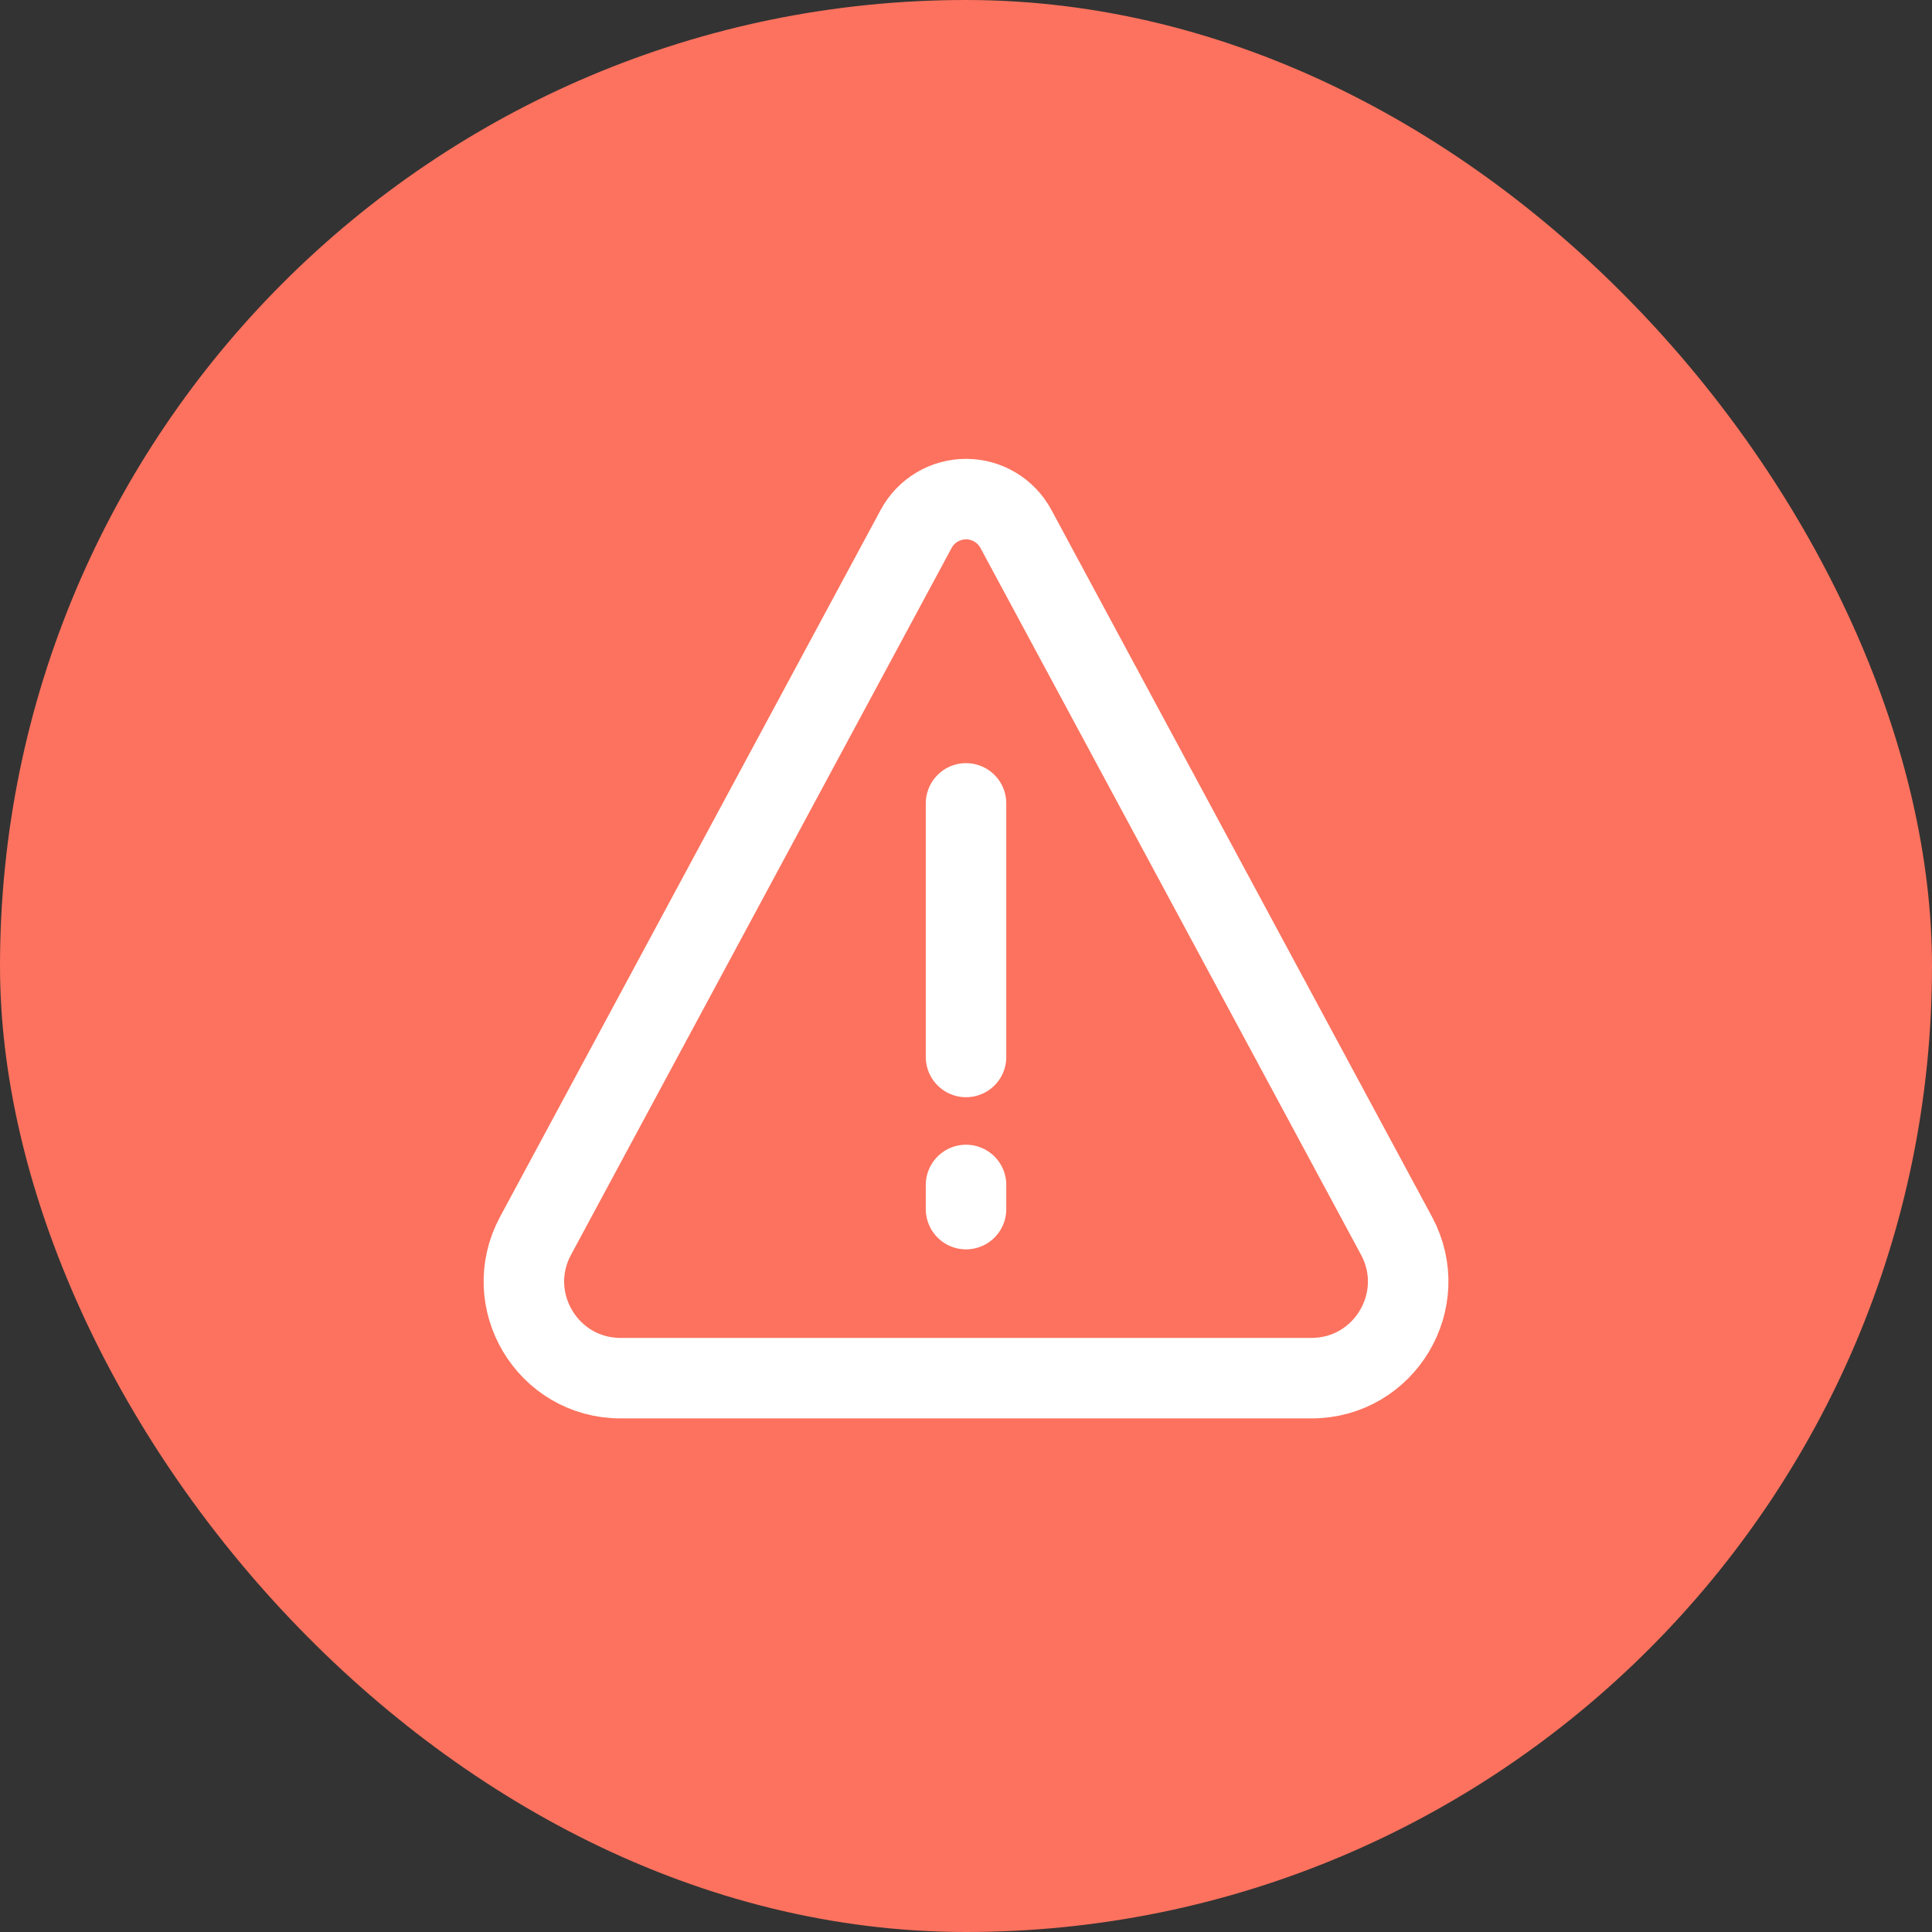
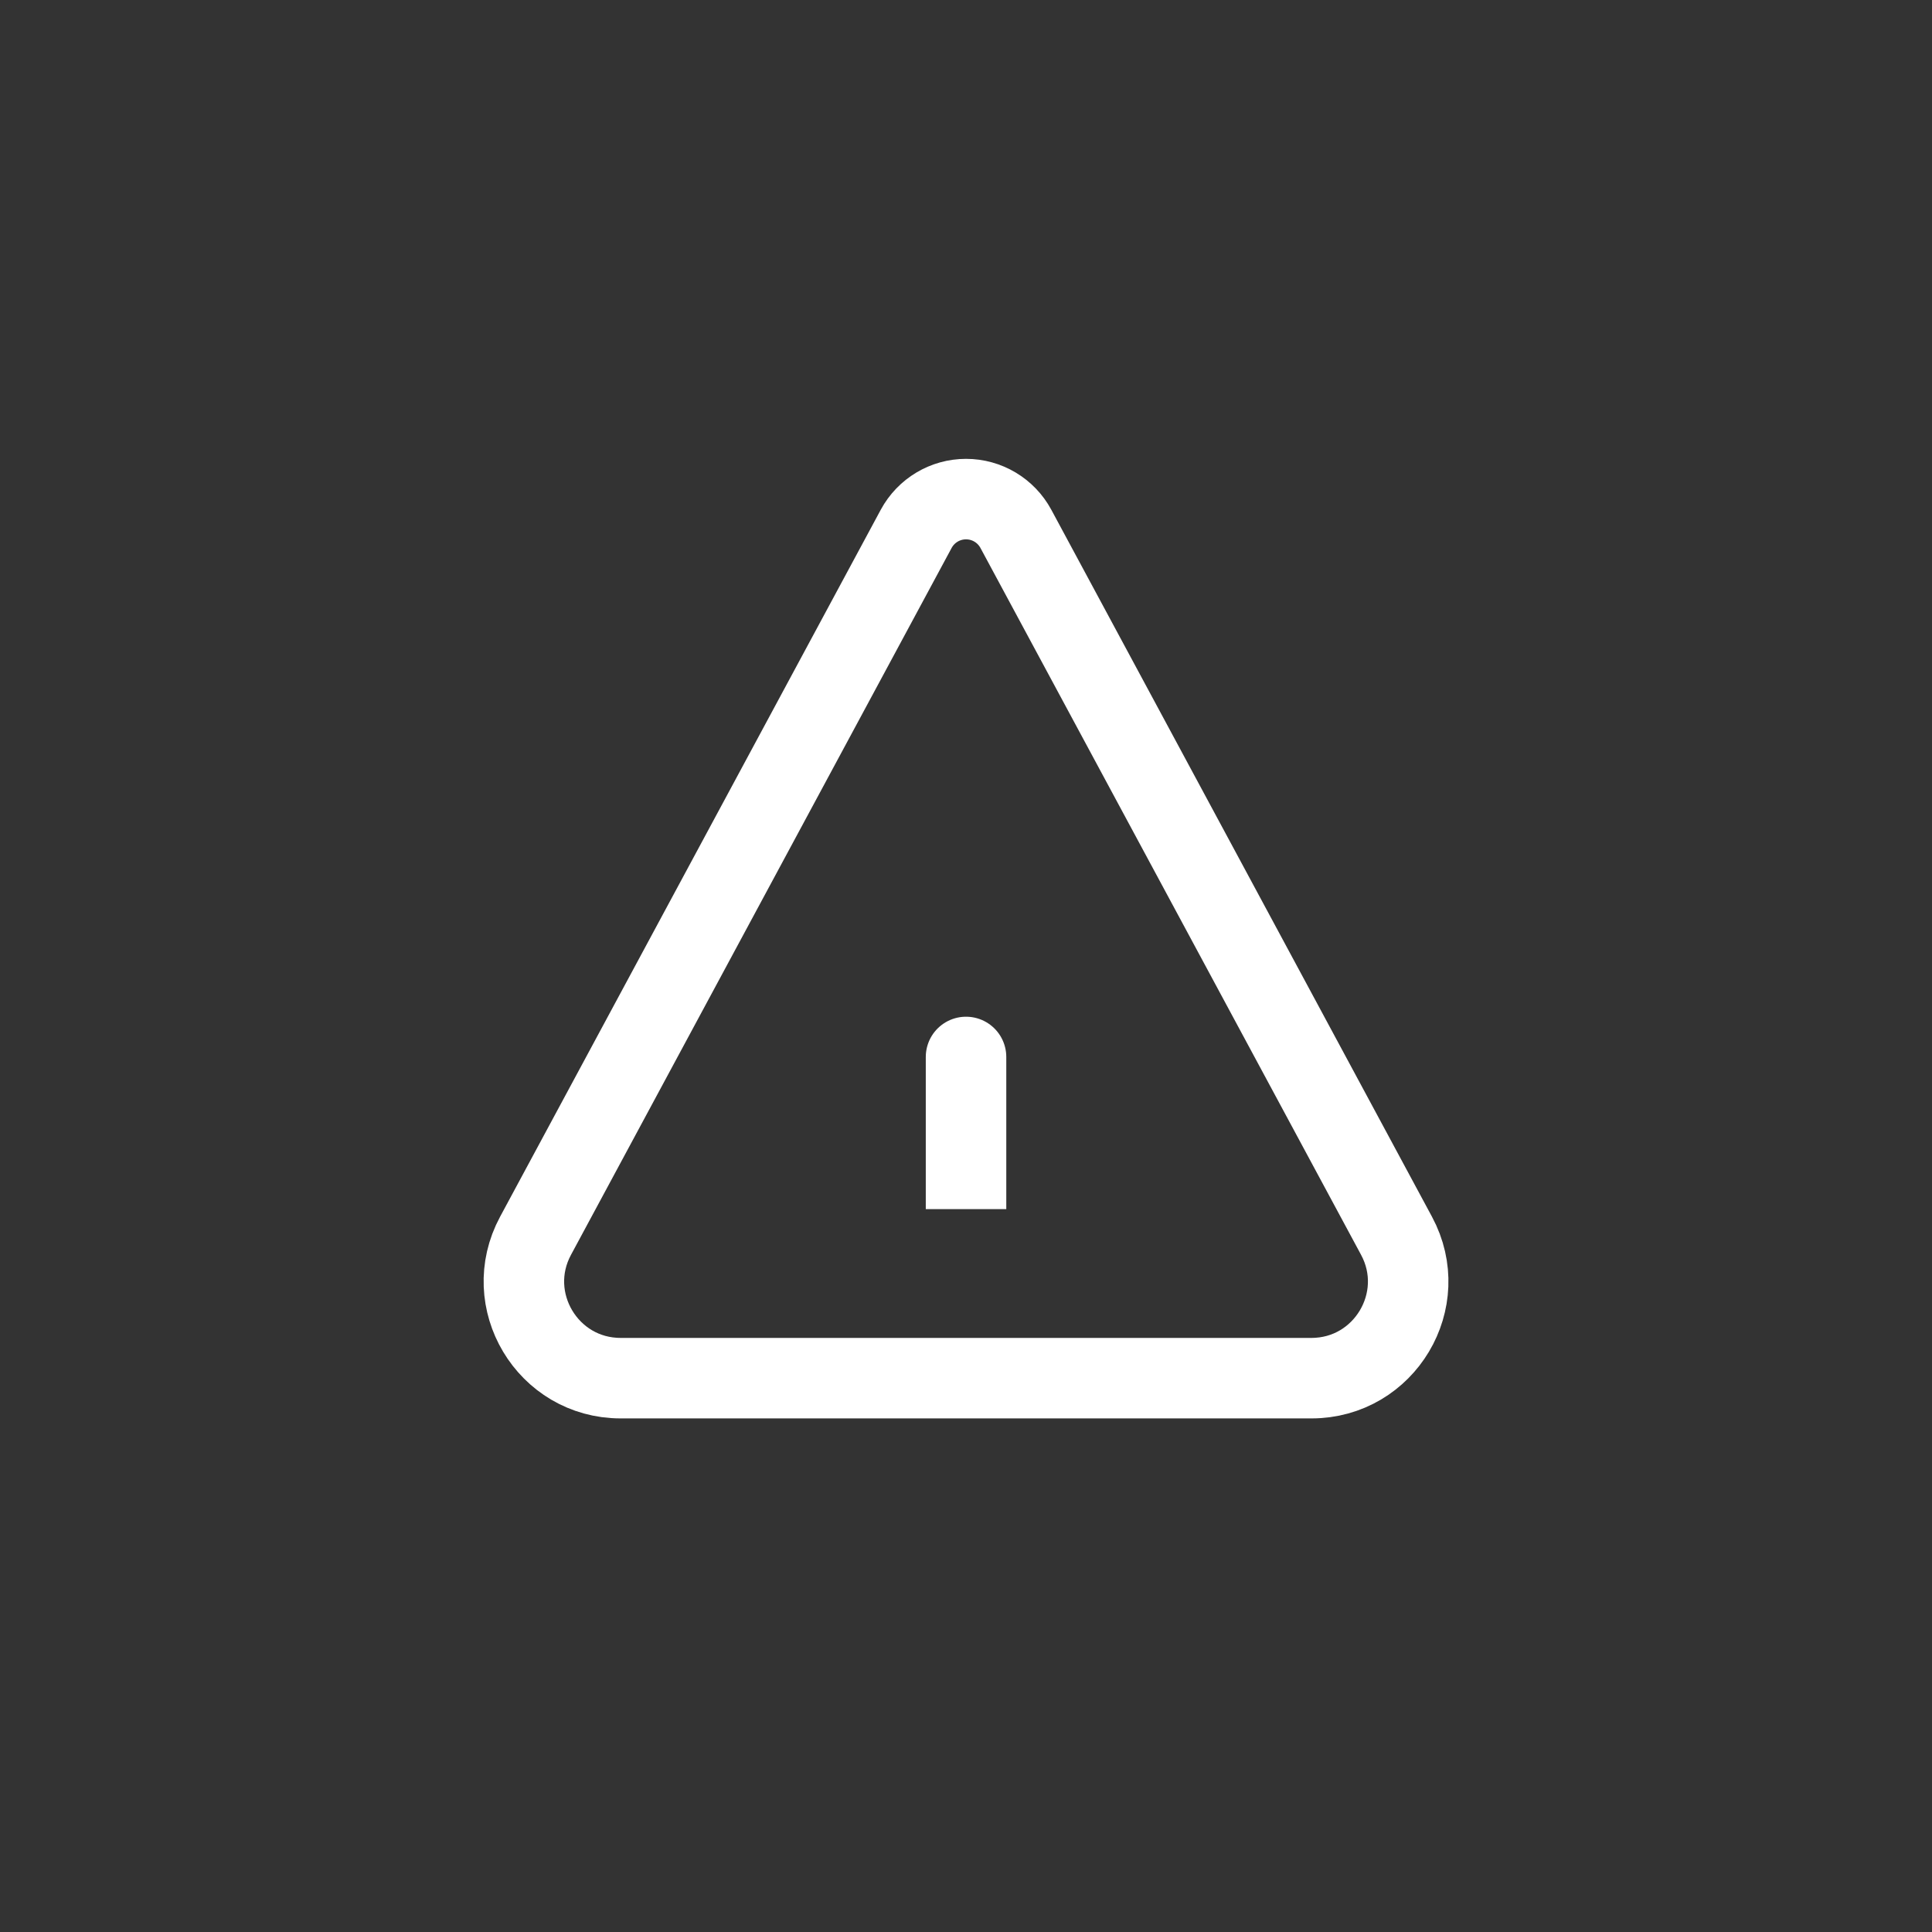
<svg xmlns="http://www.w3.org/2000/svg" width="60" height="60" viewBox="0 0 60 60" fill="none">
  <rect x="0" y="0" width="60" height="60" fill="#333333" stroke="none" />
-   <rect width="60" height="60" rx="30" fill="#FC725E" />
-   <path d="M30.001 36.8V37.55M30.001 24.95V32.825M40.728 42.8H19.274C17.004 42.8 15.556 40.376 16.632 38.378L28.453 16.424C28.76 15.855 29.354 15.5 30.001 15.5C30.648 15.5 31.242 15.855 31.549 16.424L43.37 38.378C44.446 40.376 42.998 42.8 40.728 42.8Z" stroke="white" stroke-width="2.5" stroke-linecap="round" />
+   <path d="M30.001 36.8V37.55V32.825M40.728 42.8H19.274C17.004 42.8 15.556 40.376 16.632 38.378L28.453 16.424C28.76 15.855 29.354 15.5 30.001 15.5C30.648 15.5 31.242 15.855 31.549 16.424L43.37 38.378C44.446 40.376 42.998 42.8 40.728 42.8Z" stroke="white" stroke-width="2.5" stroke-linecap="round" />
</svg>